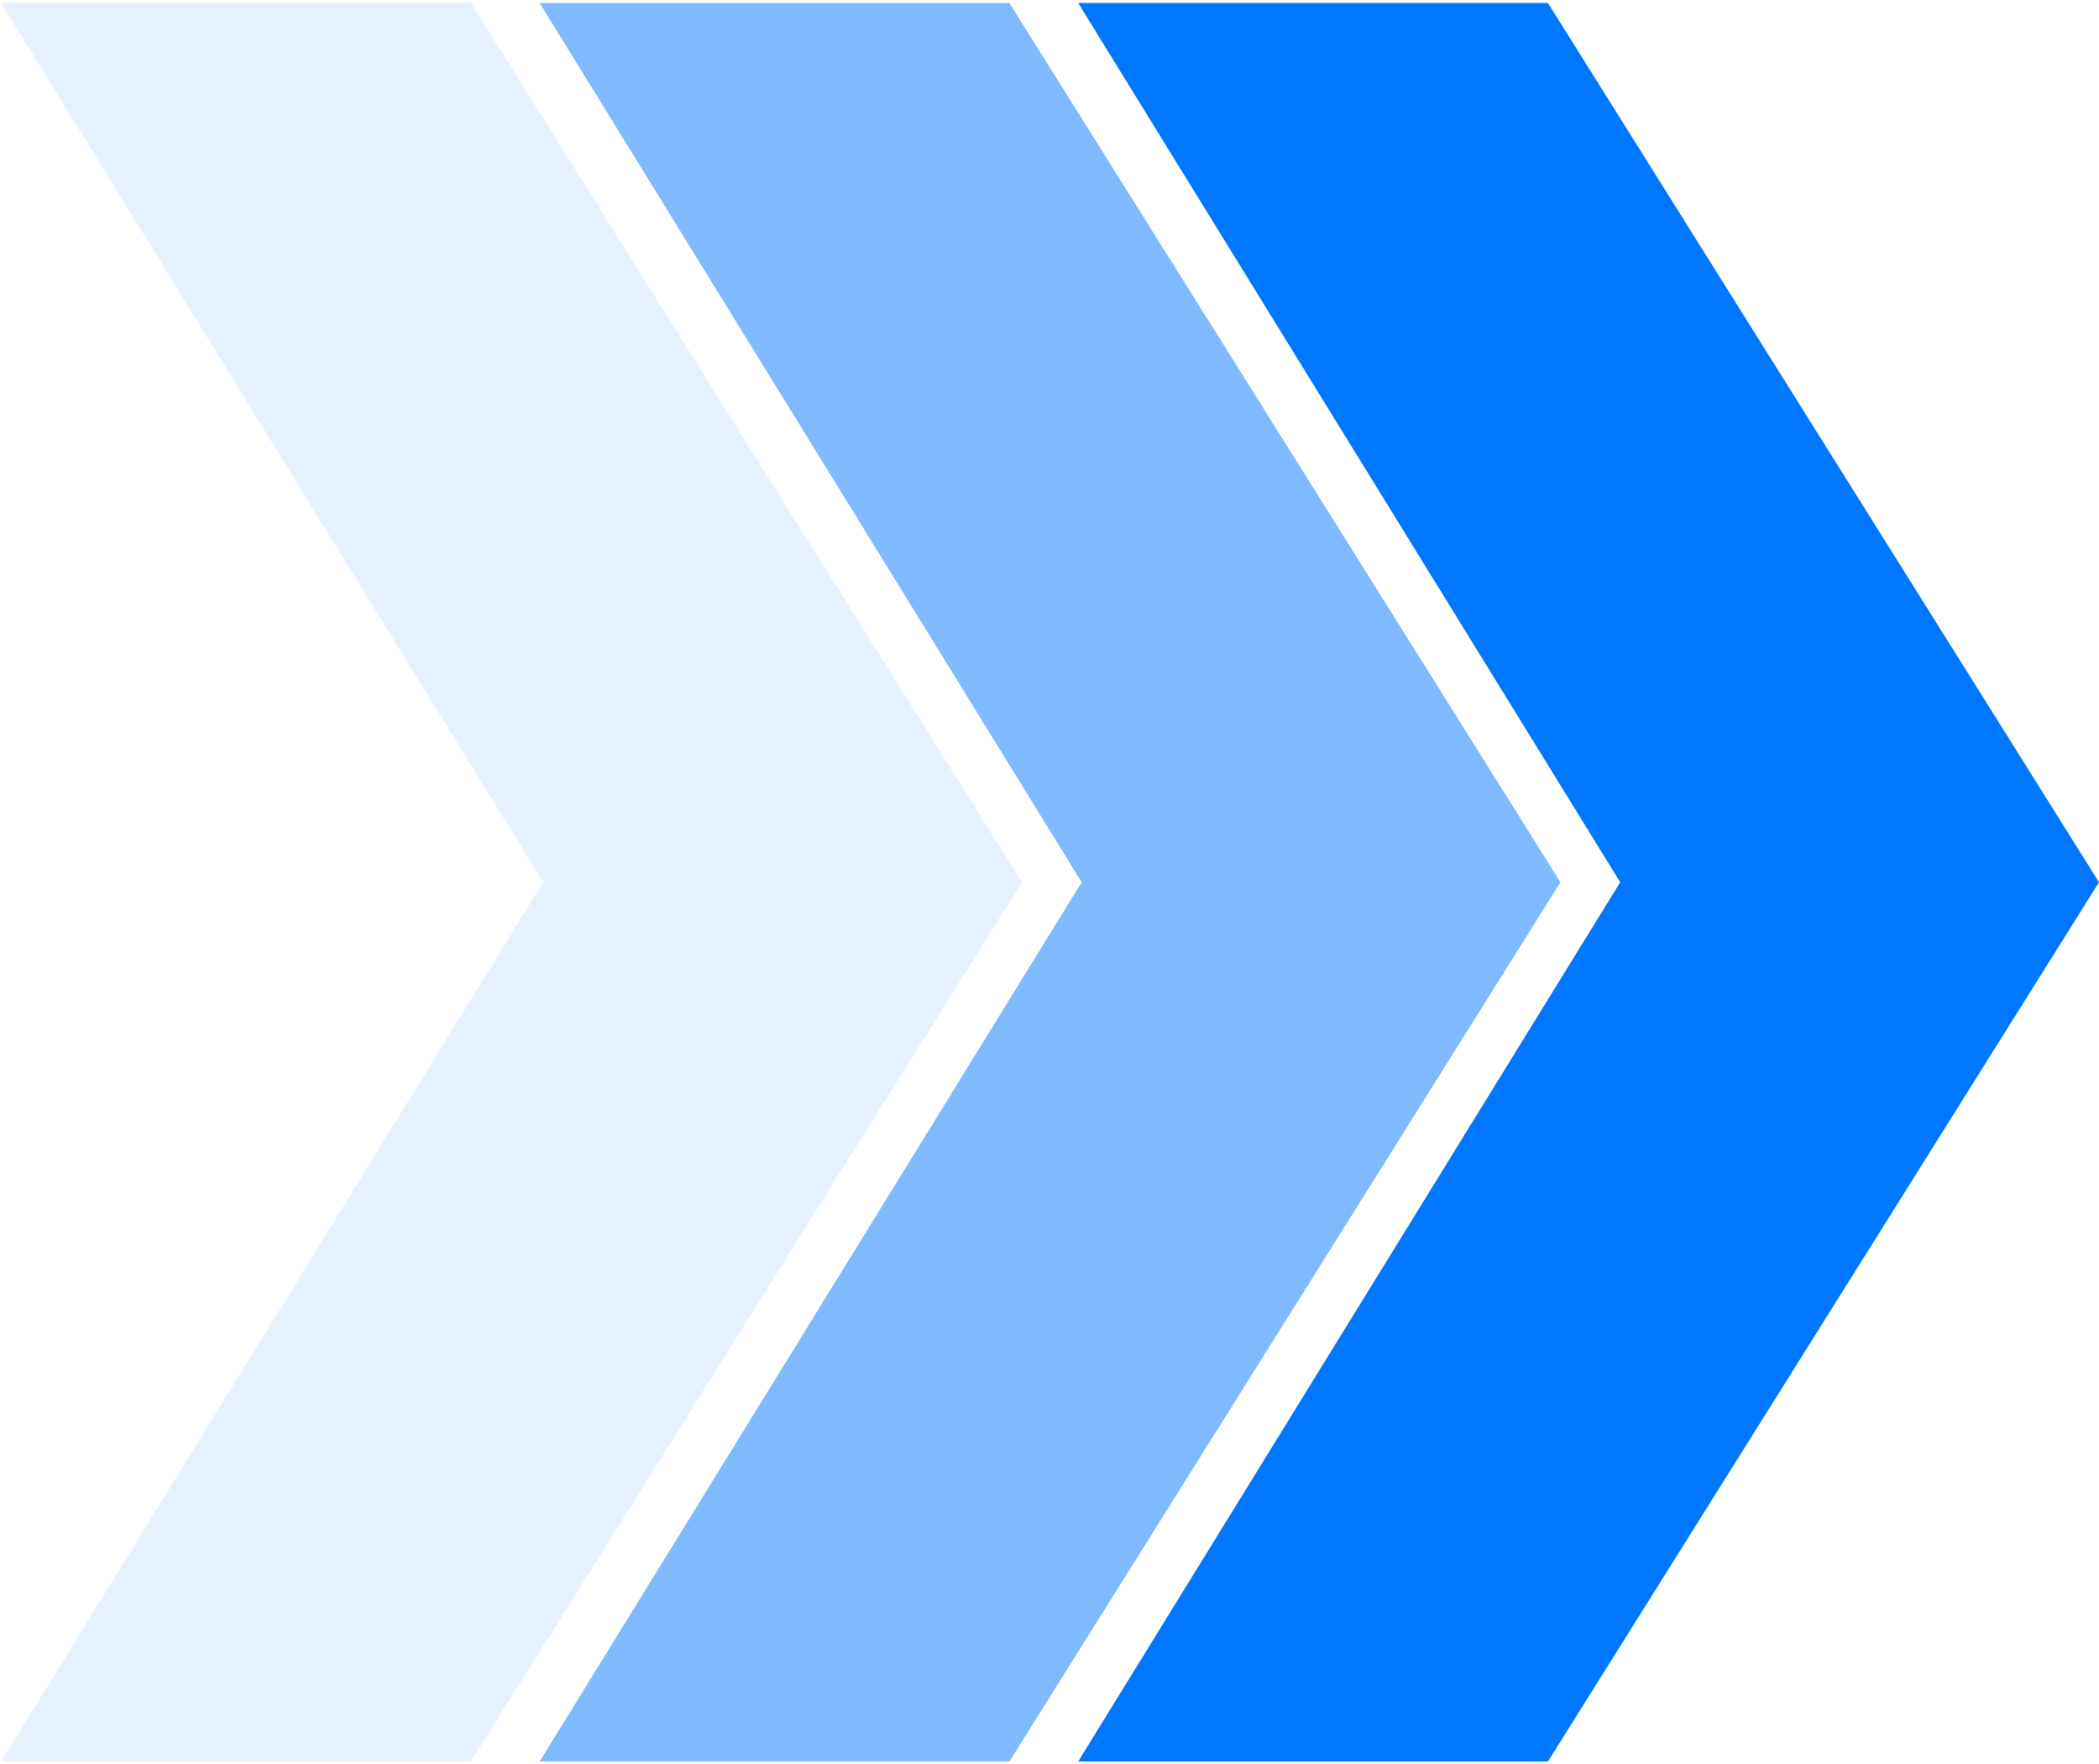
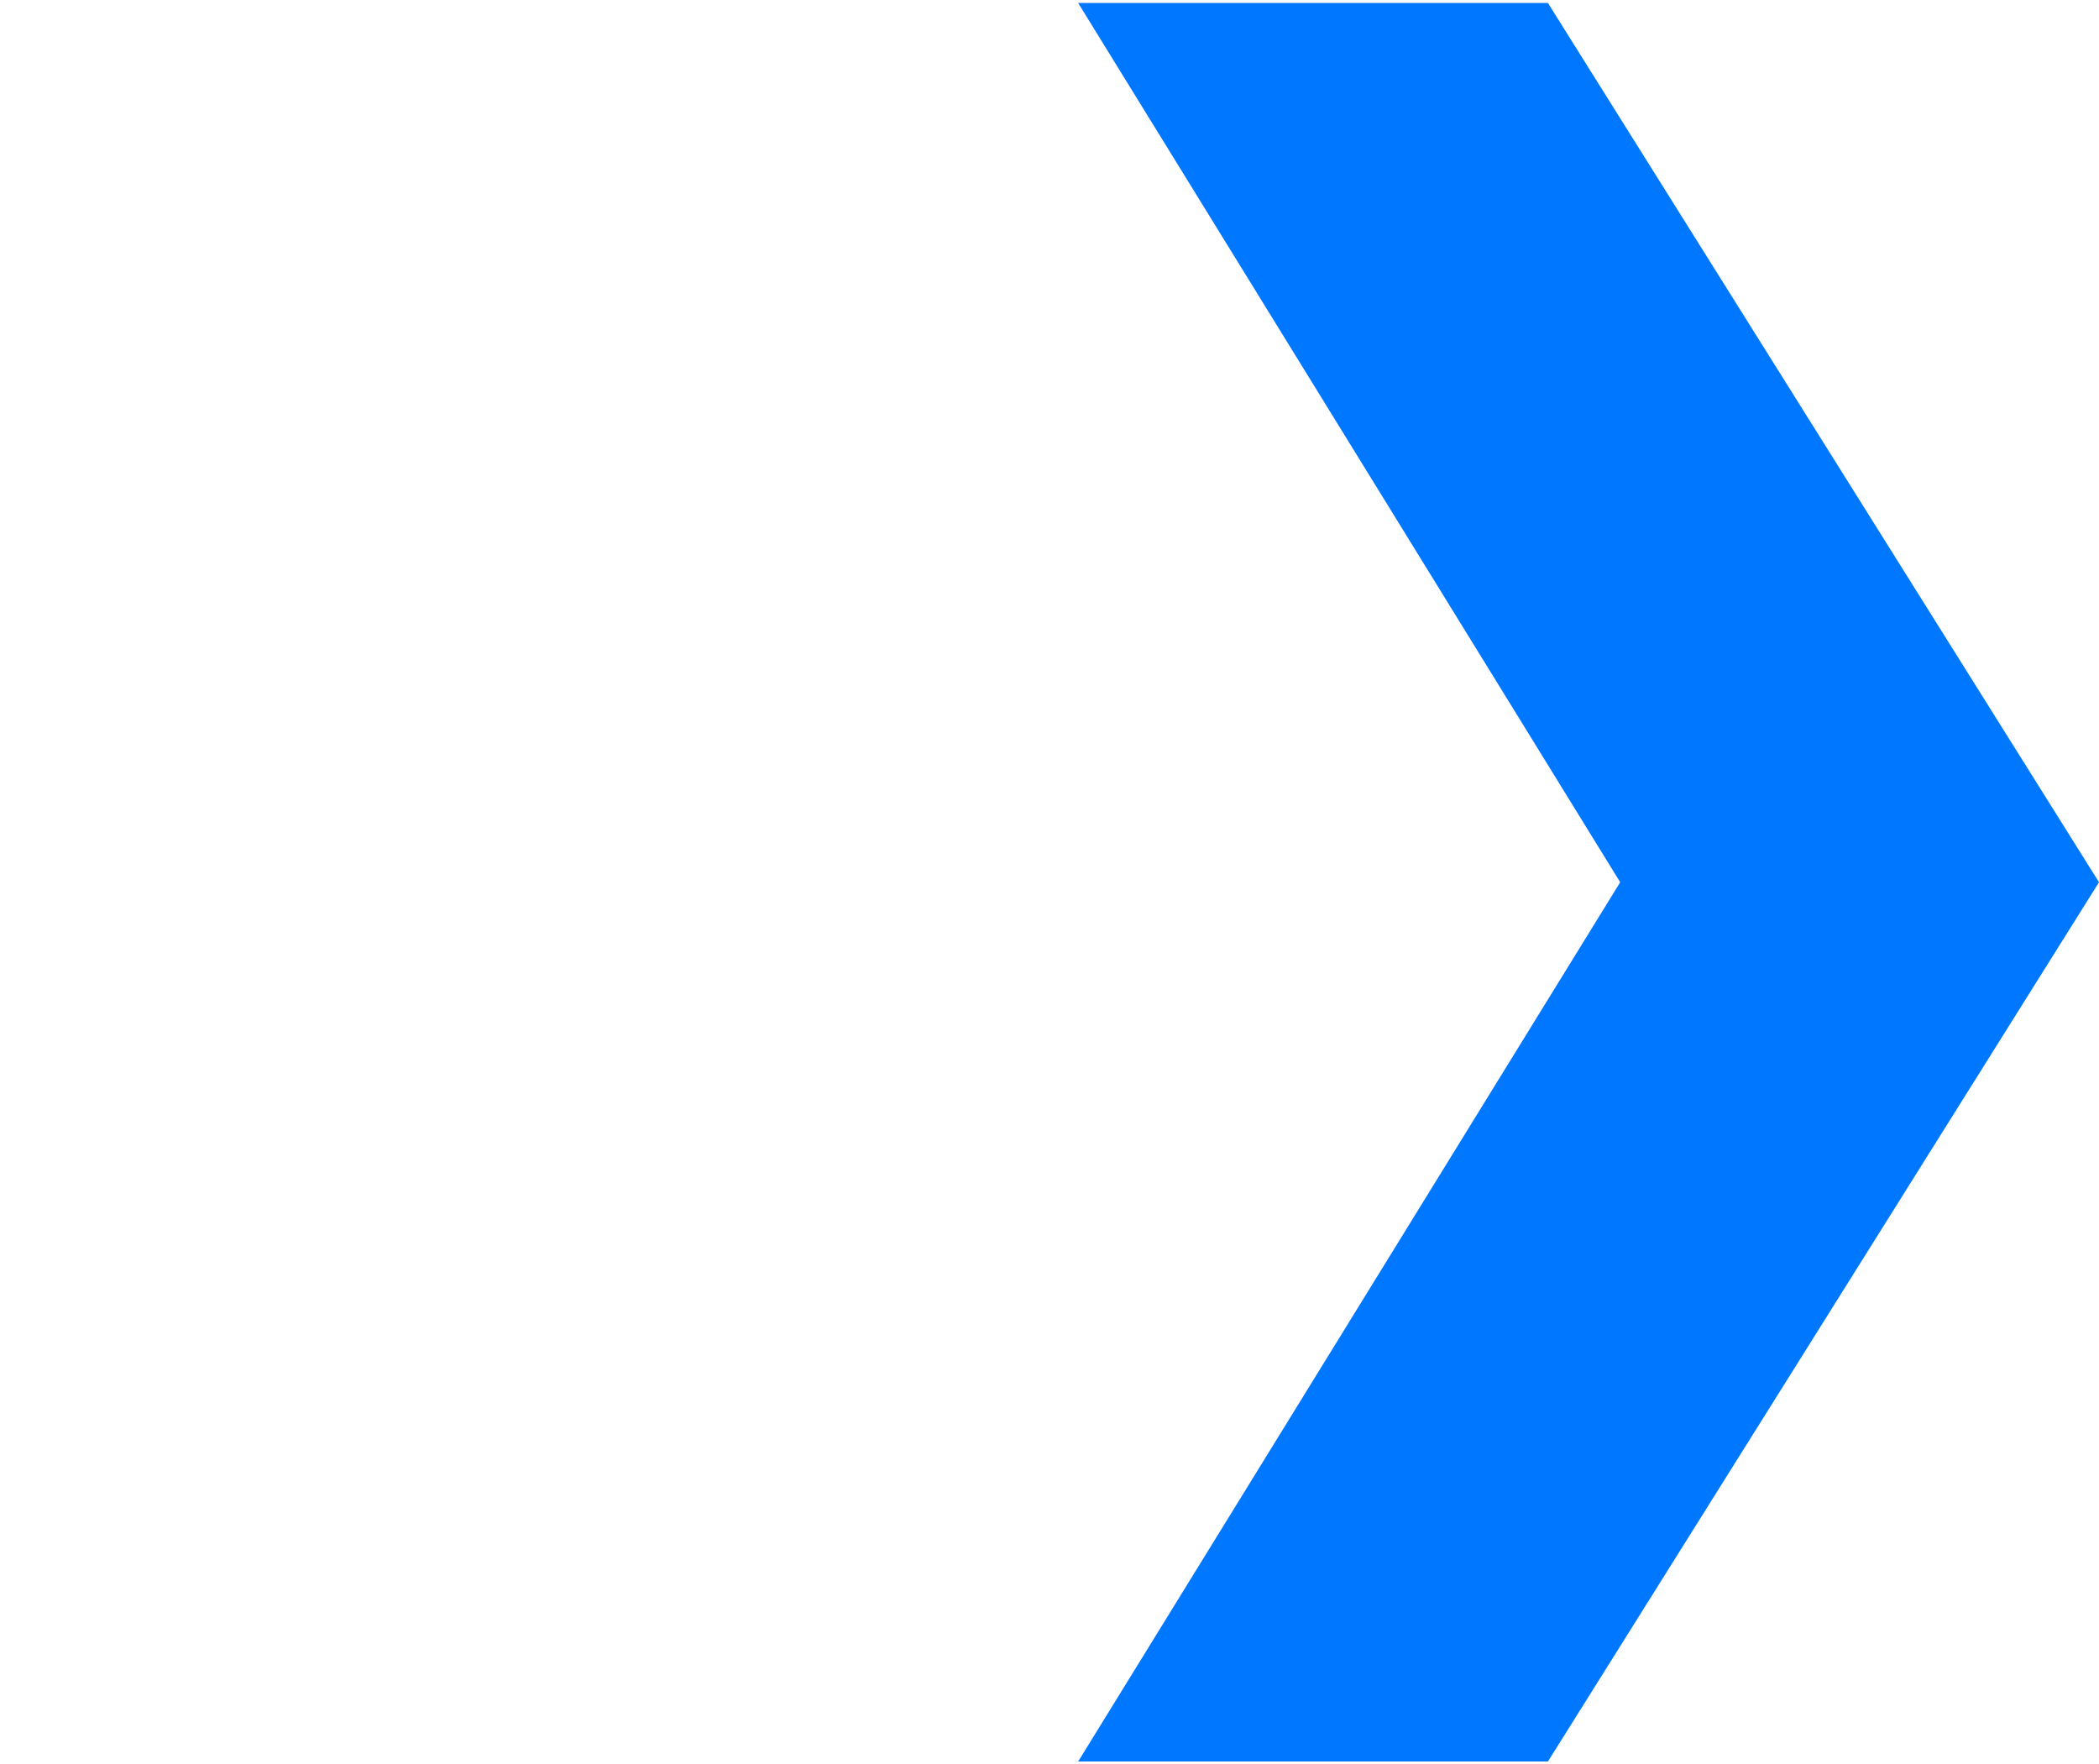
<svg xmlns="http://www.w3.org/2000/svg" width="464" height="390" viewBox="0 0 464 390" fill="none">
  <path d="M238.337 389.393L342.182 389.393L464 195.027L342.182 0.661L238.337 0.661L358.158 195.027L238.337 389.393Z" fill="#0077FF" />
-   <path d="M119.29 389.393L223.135 389.393L344.953 195.027L223.135 0.661L119.29 0.661L239.111 195.027L119.29 389.393Z" fill="#0077FF" fill-opacity="0.5" />
-   <path d="M0.243 389.393L104.088 389.393L225.906 195.027L104.088 0.661L0.243 0.661L120.064 195.027L0.243 389.393Z" fill="#0077FF" fill-opacity="0.1" />
</svg>